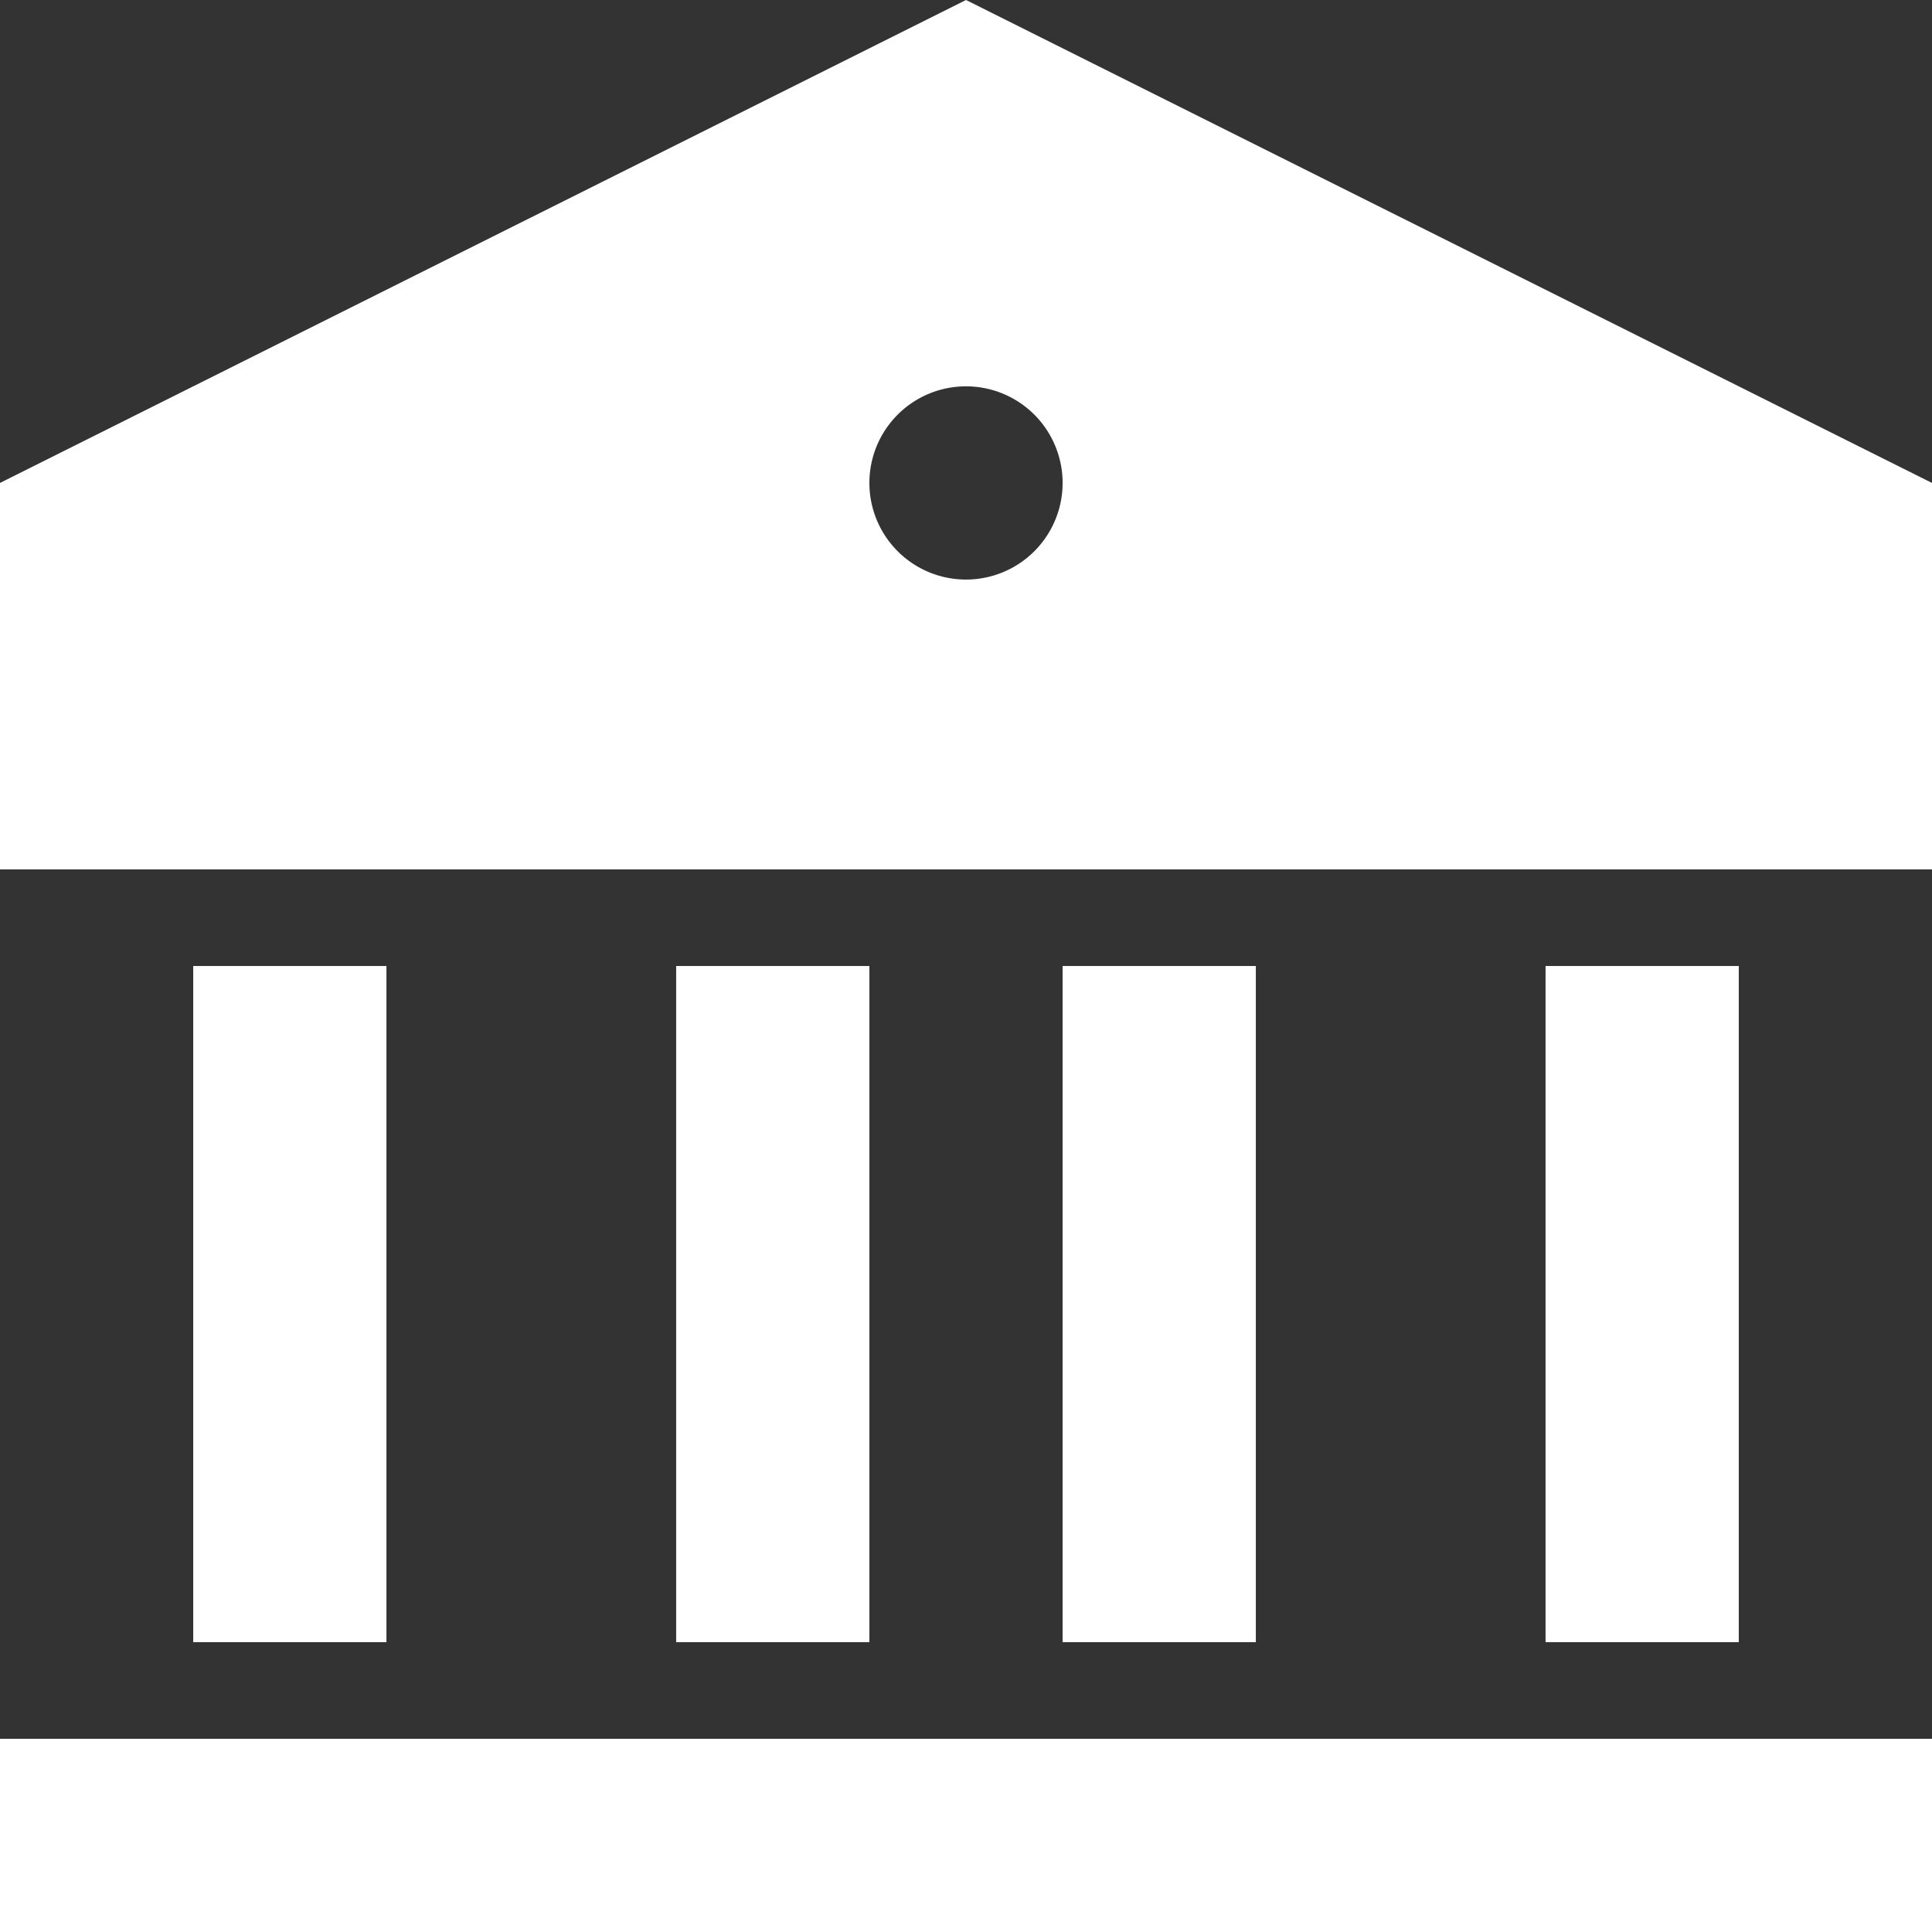
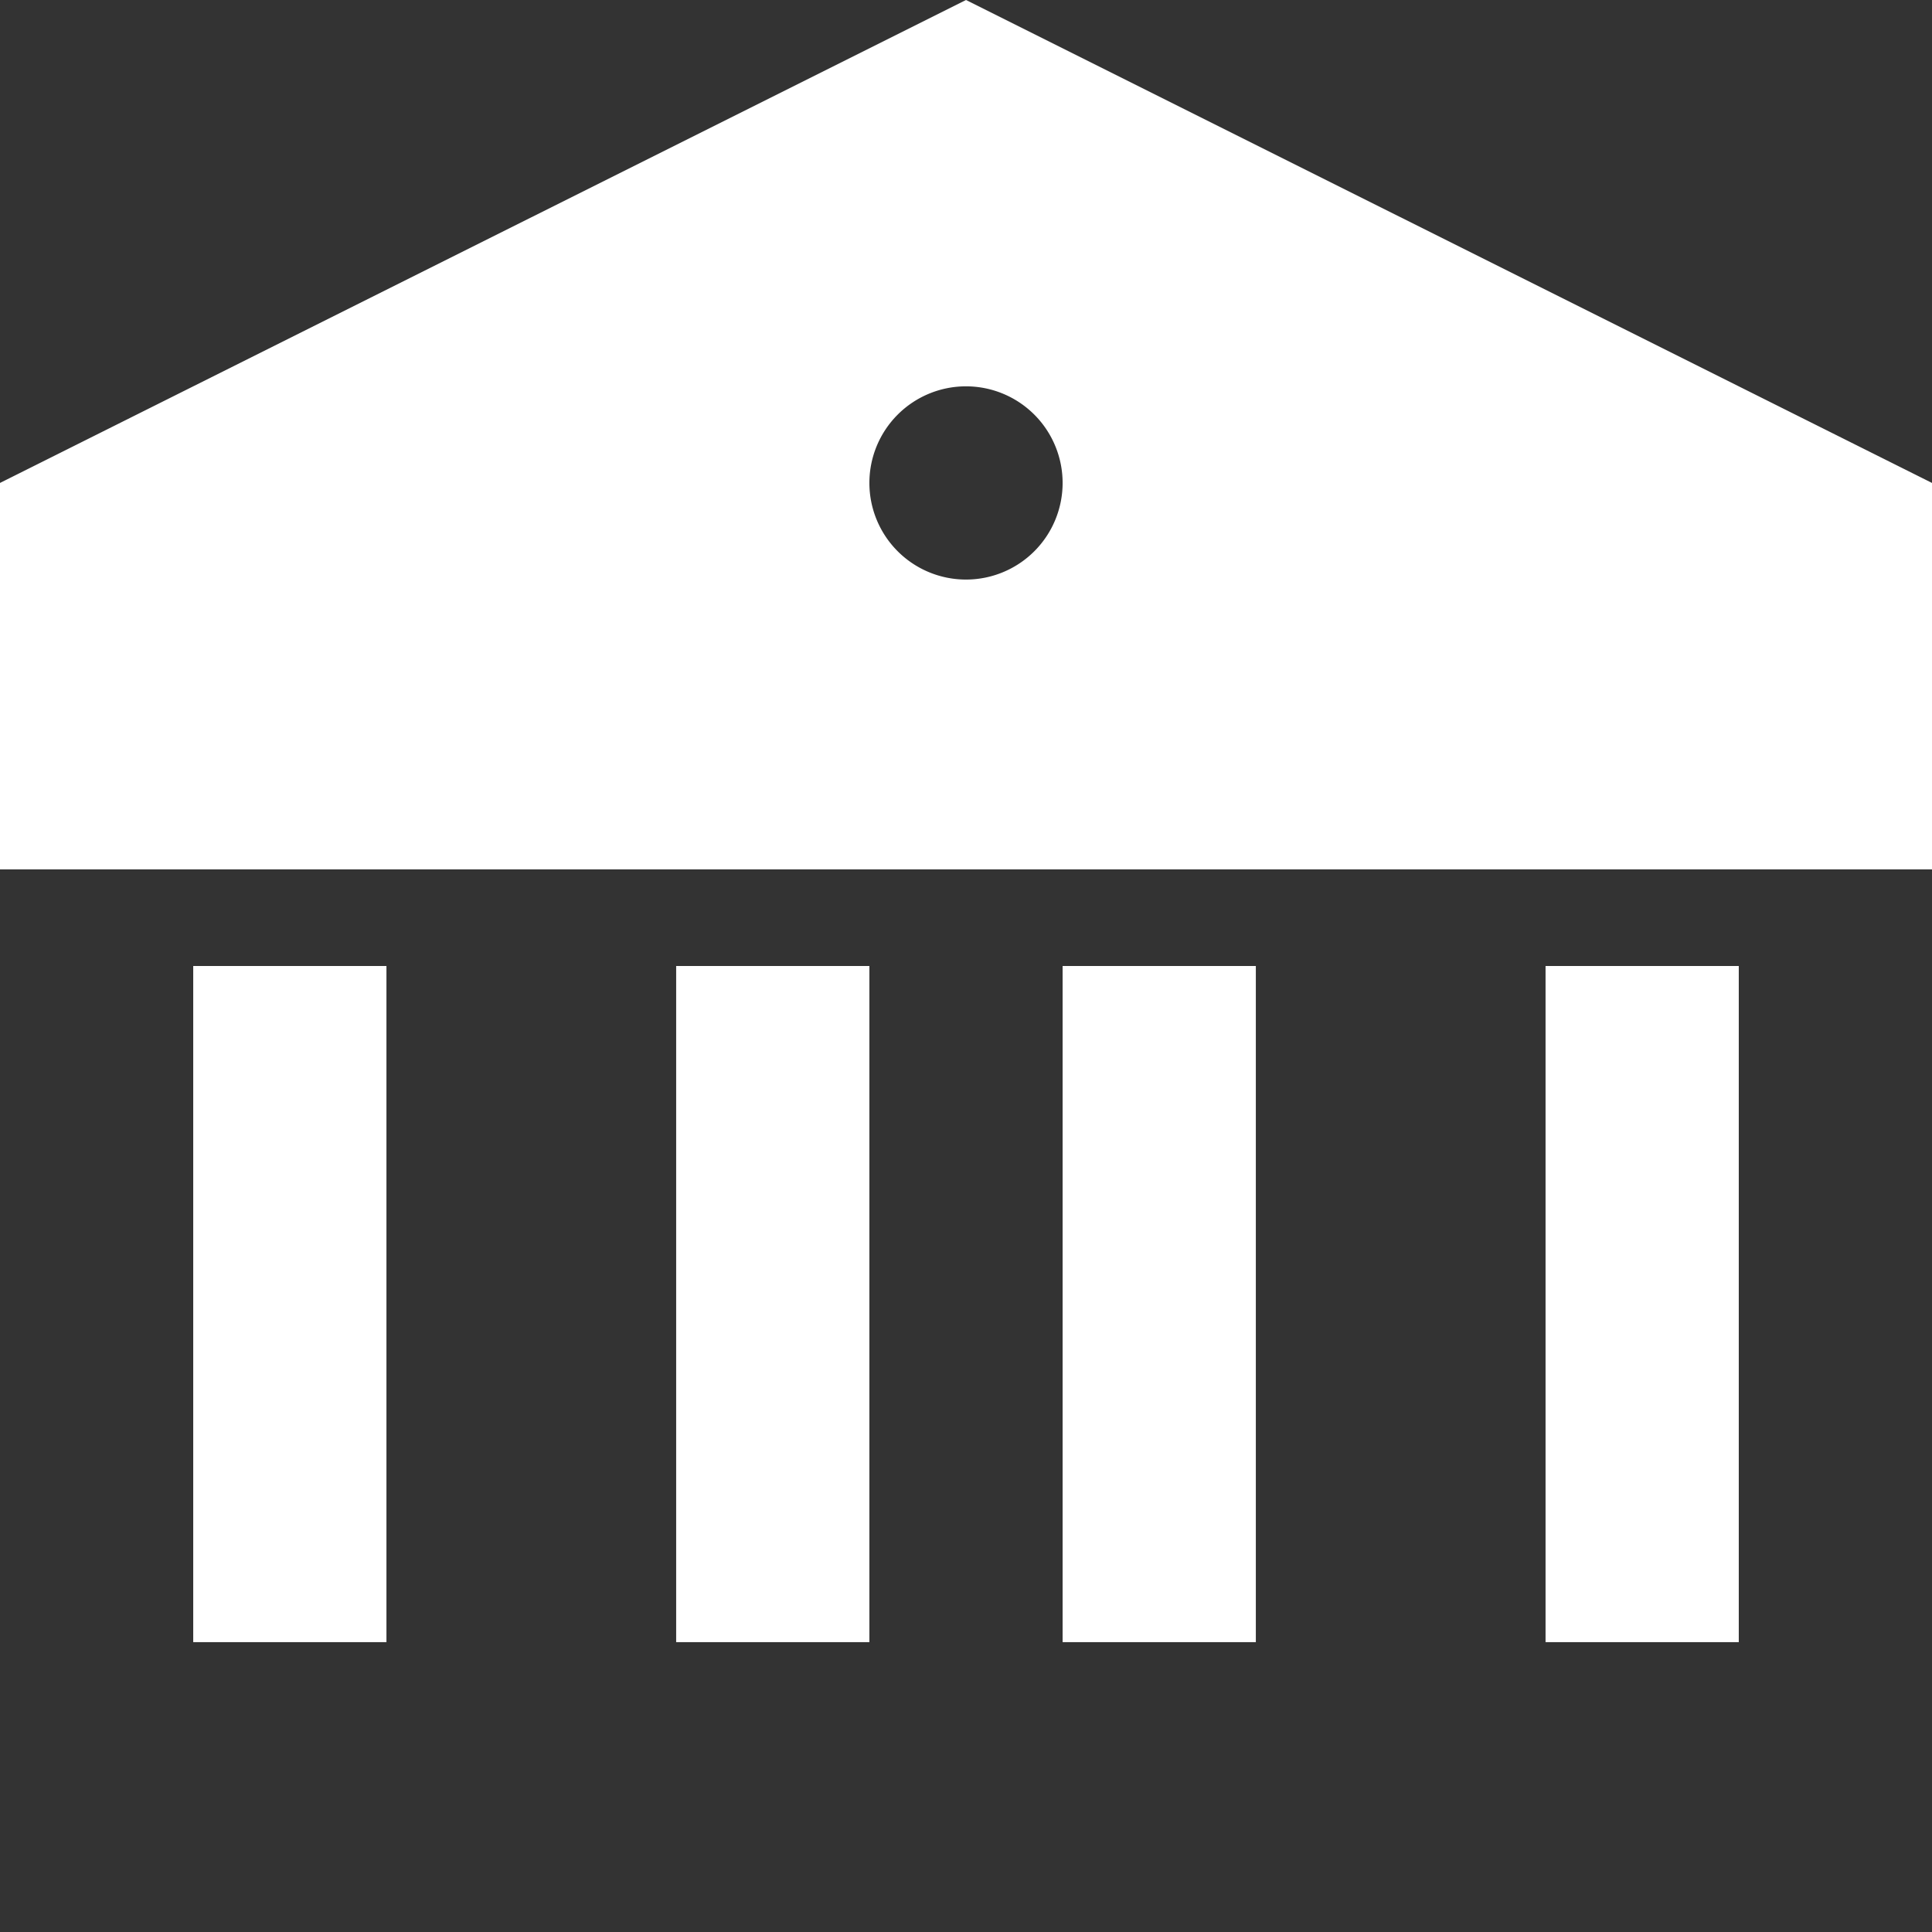
<svg xmlns="http://www.w3.org/2000/svg" width="16.718" height="16.718" viewBox="0 0 16.718 16.718">
  <rect x="0" y="0" width="16.718" height="16.718" fill="#333333" stroke="none" />
-   <path id="Path_2786" data-name="Path 2786" d="M2,17.046H18.718v1.672H2Zm1.672-6.687H5.344V16.21H3.672Zm4.179,0H9.523V16.21H7.851Zm3.344,0h1.672V16.21H11.195Zm4.179,0h1.672V16.21H15.374ZM2,6.179,10.359,2l8.359,4.179V9.523H2Zm8.359.836a.836.836,0,1,0-.836-.836A.836.836,0,0,0,10.359,7.015Z" transform="translate(-2 -2)" fill="#fff" />
+   <path id="Path_2786" data-name="Path 2786" d="M2,17.046H18.718H2Zm1.672-6.687H5.344V16.21H3.672Zm4.179,0H9.523V16.21H7.851Zm3.344,0h1.672V16.21H11.195Zm4.179,0h1.672V16.21H15.374ZM2,6.179,10.359,2l8.359,4.179V9.523H2Zm8.359.836a.836.836,0,1,0-.836-.836A.836.836,0,0,0,10.359,7.015Z" transform="translate(-2 -2)" fill="#fff" />
</svg>